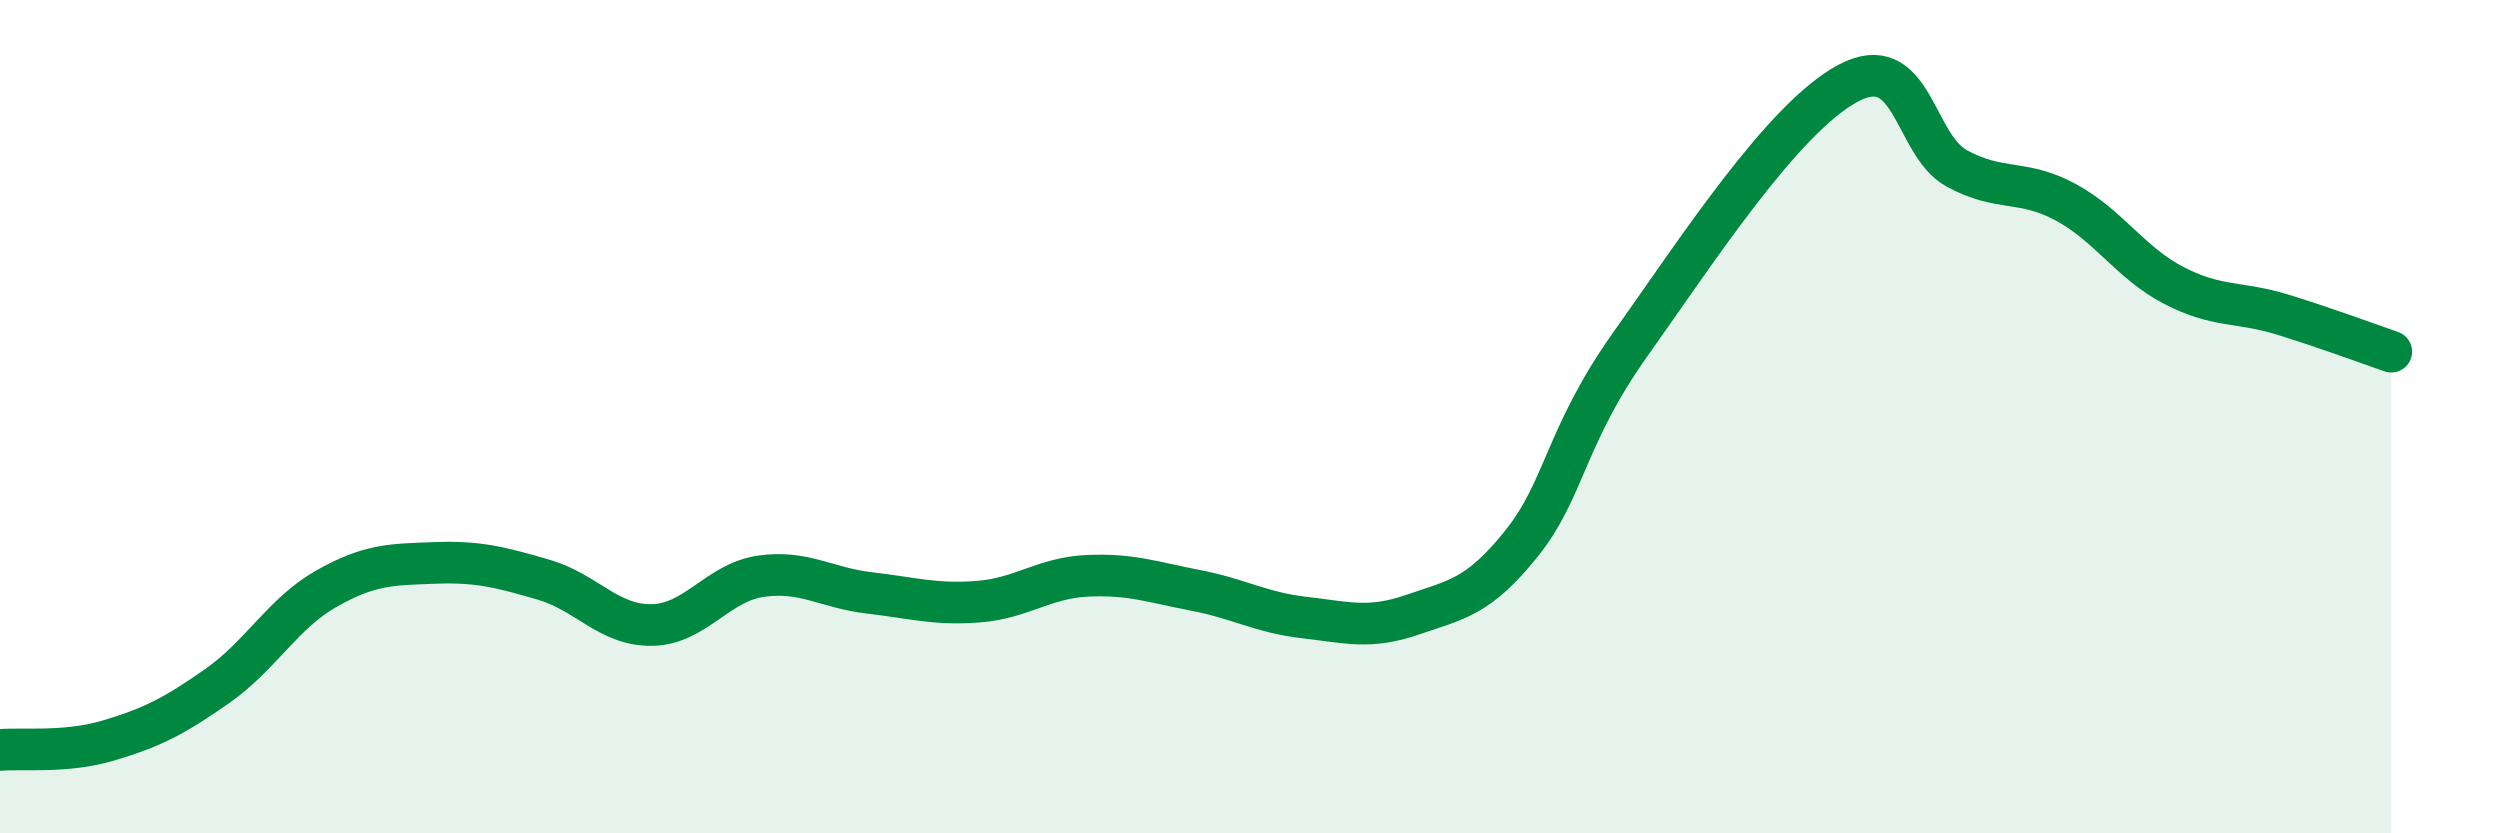
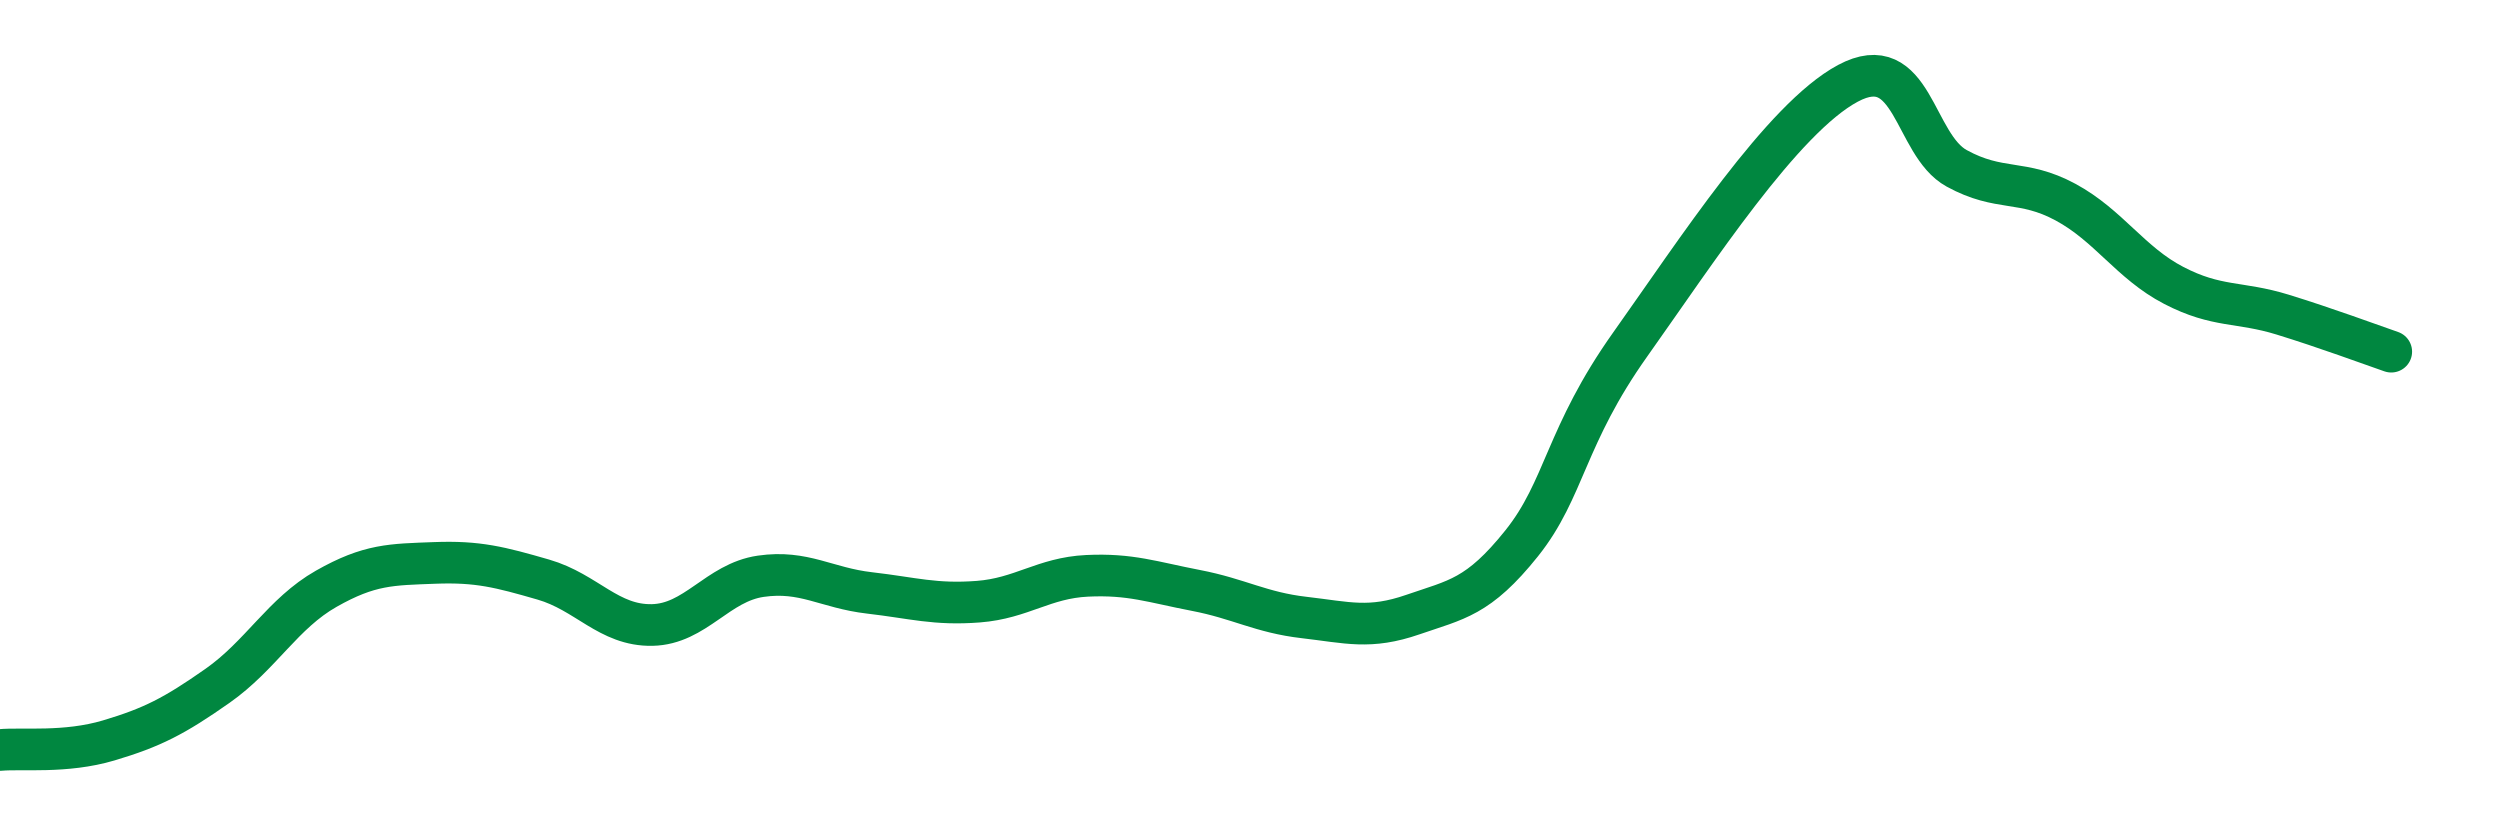
<svg xmlns="http://www.w3.org/2000/svg" width="60" height="20" viewBox="0 0 60 20">
-   <path d="M 0,18 C 0.52,17.95 1.57,18.08 2.61,17.77 C 3.65,17.46 4.18,17.19 5.22,16.46 C 6.26,15.73 6.79,14.72 7.83,14.13 C 8.87,13.54 9.39,13.55 10.43,13.51 C 11.47,13.47 12,13.61 13.04,13.91 C 14.08,14.21 14.61,15.02 15.65,15 C 16.69,14.98 17.22,13.98 18.26,13.83 C 19.3,13.68 19.83,14.11 20.87,14.23 C 21.91,14.35 22.44,14.52 23.48,14.44 C 24.52,14.36 25.05,13.87 26.09,13.82 C 27.13,13.77 27.66,13.97 28.7,14.17 C 29.74,14.37 30.26,14.7 31.3,14.82 C 32.34,14.94 32.87,15.11 33.91,14.75 C 34.95,14.39 35.48,14.34 36.52,13.04 C 37.56,11.74 37.56,10.47 39.13,8.26 C 40.7,6.05 42.78,2.84 44.35,2 C 45.92,1.16 45.92,3.47 46.96,4.04 C 48,4.61 48.53,4.29 49.57,4.85 C 50.61,5.41 51.13,6.31 52.17,6.85 C 53.21,7.39 53.74,7.23 54.78,7.55 C 55.82,7.87 56.87,8.26 57.39,8.44L57.39 20L0 20Z" fill="#008740" opacity="0.1" stroke-linecap="round" stroke-linejoin="round" />
  <path d="M 0,18 C 0.52,17.95 1.57,18.08 2.61,17.77 C 3.65,17.46 4.18,17.19 5.22,16.46 C 6.26,15.73 6.79,14.72 7.83,14.13 C 8.87,13.54 9.39,13.55 10.43,13.51 C 11.47,13.47 12,13.61 13.04,13.91 C 14.08,14.21 14.61,15.02 15.65,15 C 16.69,14.98 17.22,13.98 18.26,13.83 C 19.3,13.68 19.83,14.11 20.87,14.23 C 21.91,14.35 22.44,14.52 23.48,14.44 C 24.52,14.36 25.05,13.87 26.09,13.82 C 27.13,13.77 27.66,13.97 28.7,14.17 C 29.74,14.37 30.26,14.7 31.3,14.82 C 32.34,14.94 32.87,15.11 33.91,14.75 C 34.95,14.39 35.48,14.34 36.52,13.04 C 37.56,11.74 37.56,10.47 39.13,8.26 C 40.7,6.05 42.78,2.84 44.35,2 C 45.92,1.16 45.92,3.47 46.96,4.04 C 48,4.61 48.53,4.29 49.57,4.85 C 50.61,5.41 51.13,6.31 52.17,6.85 C 53.21,7.39 53.74,7.23 54.78,7.55 C 55.82,7.87 56.87,8.26 57.39,8.44" stroke="#008740" stroke-width="1" fill="none" stroke-linecap="round" stroke-linejoin="round" />
</svg>